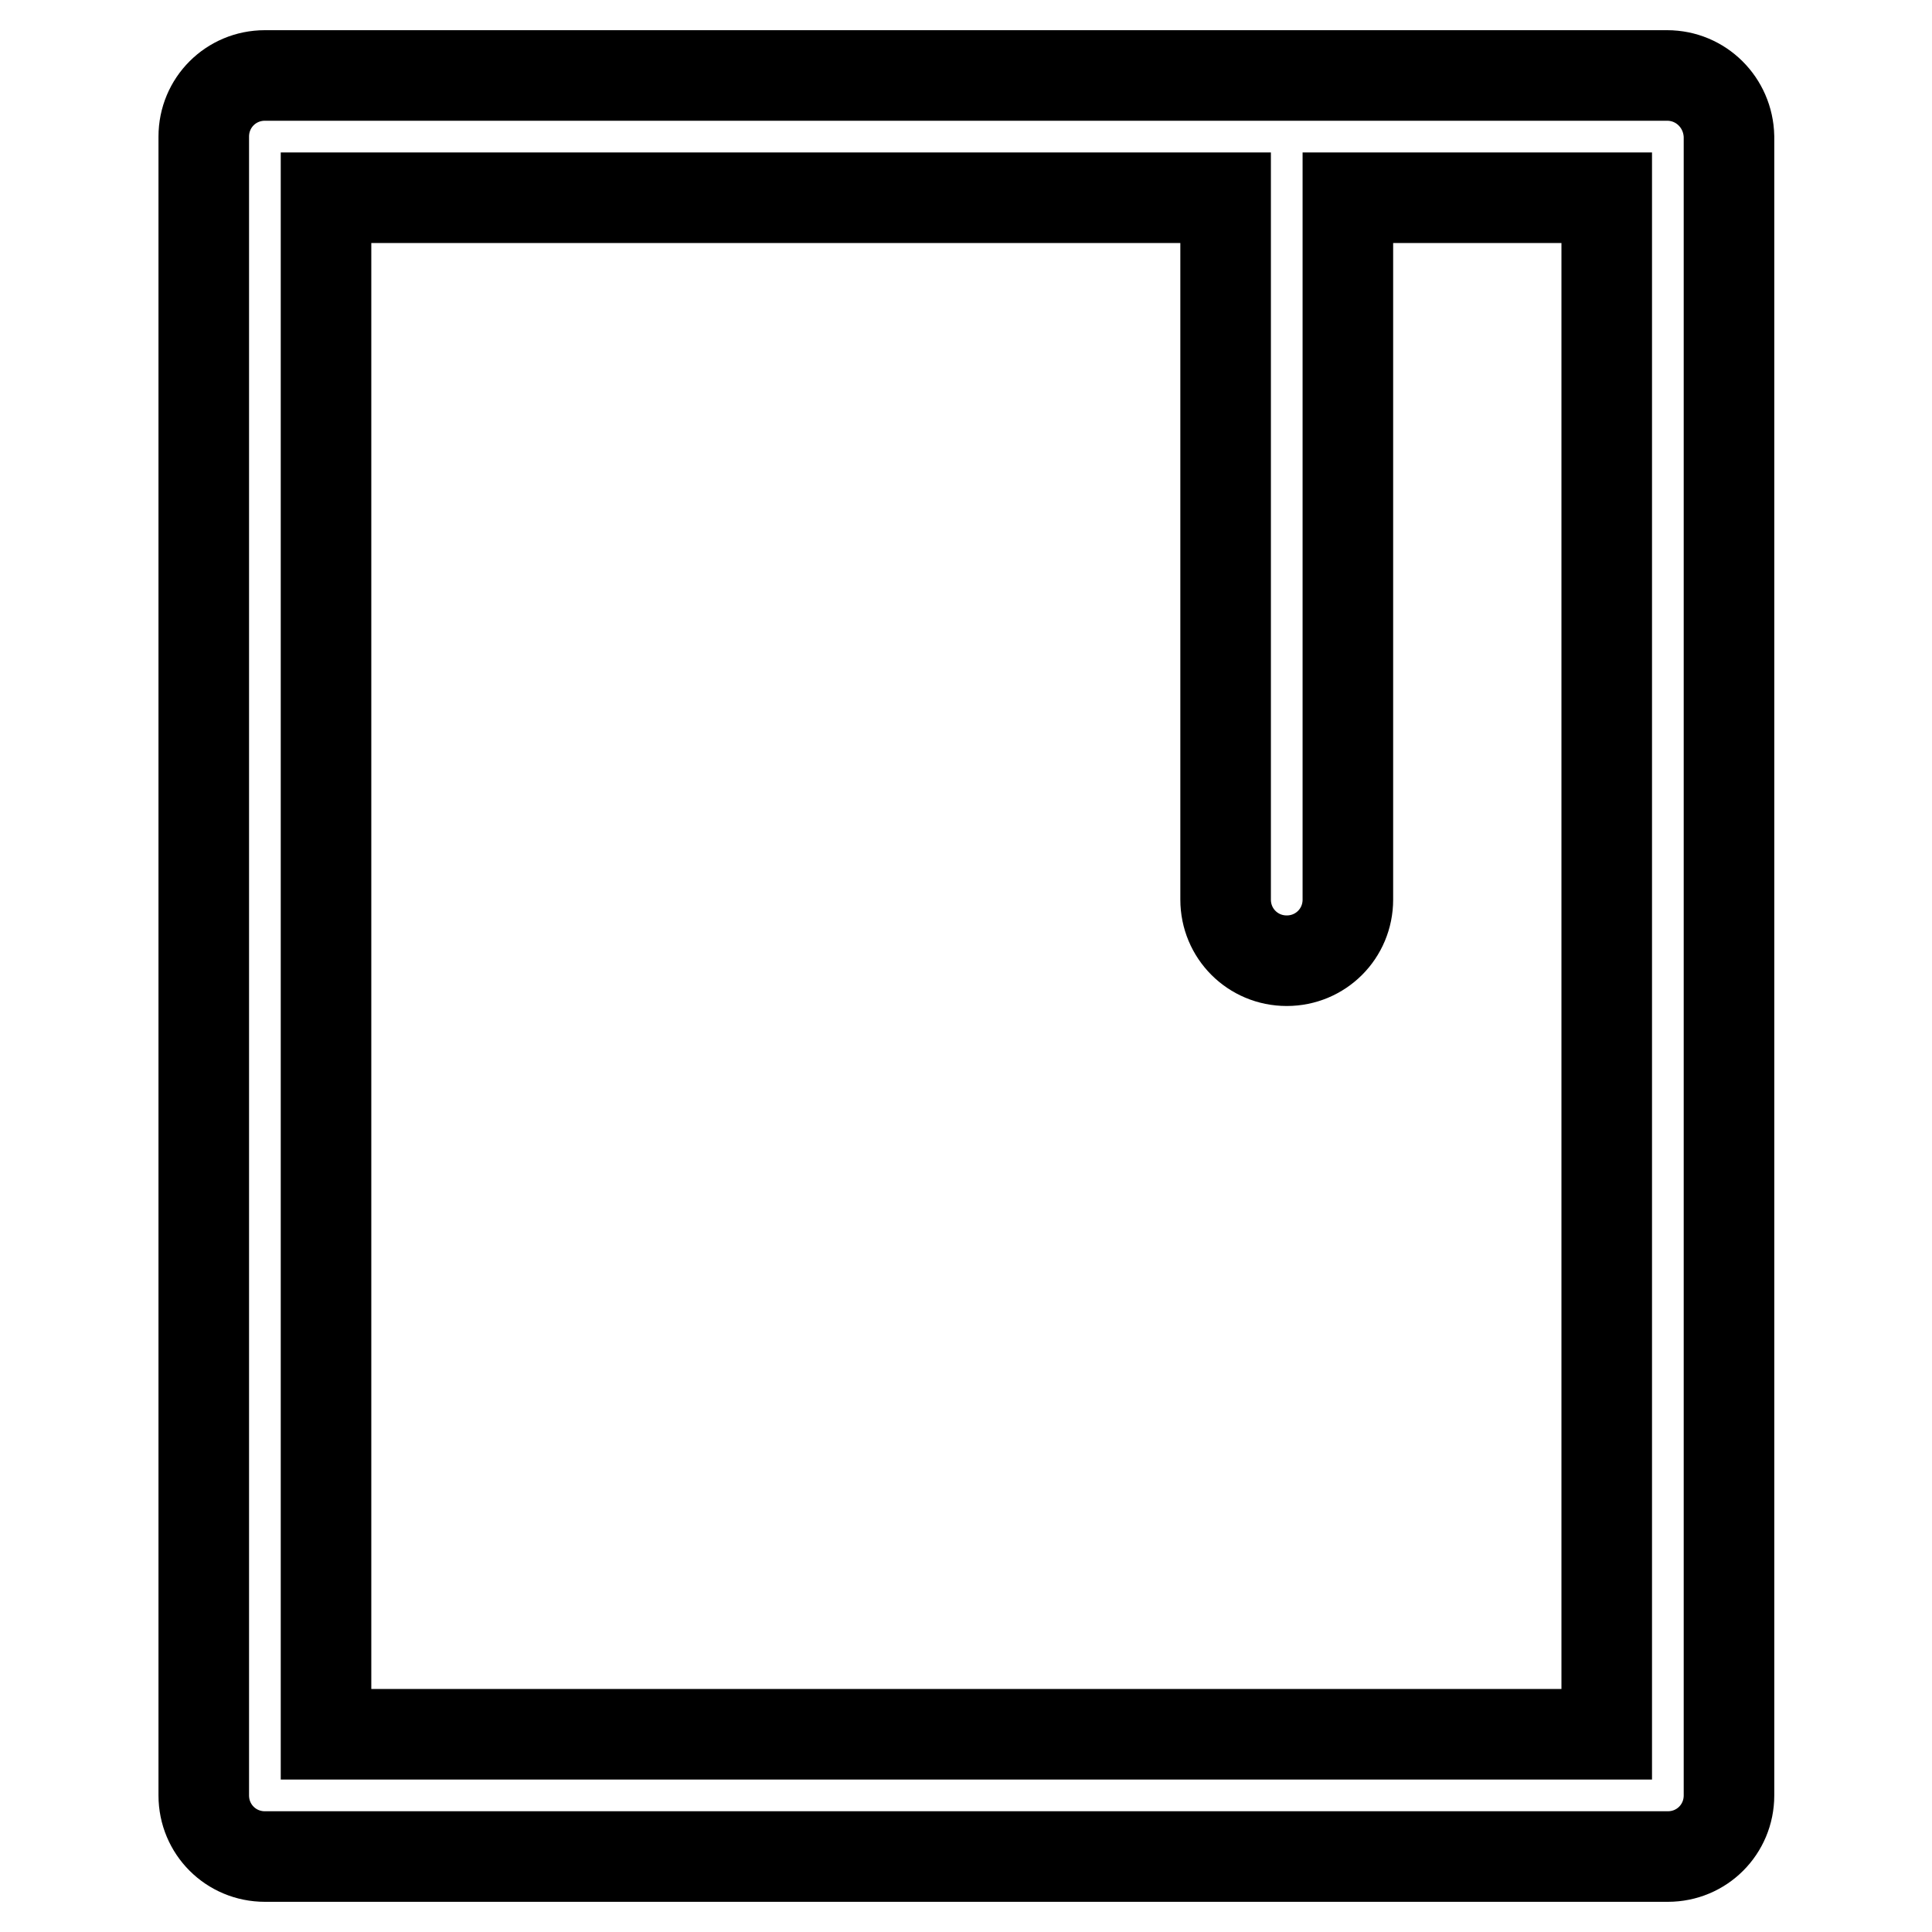
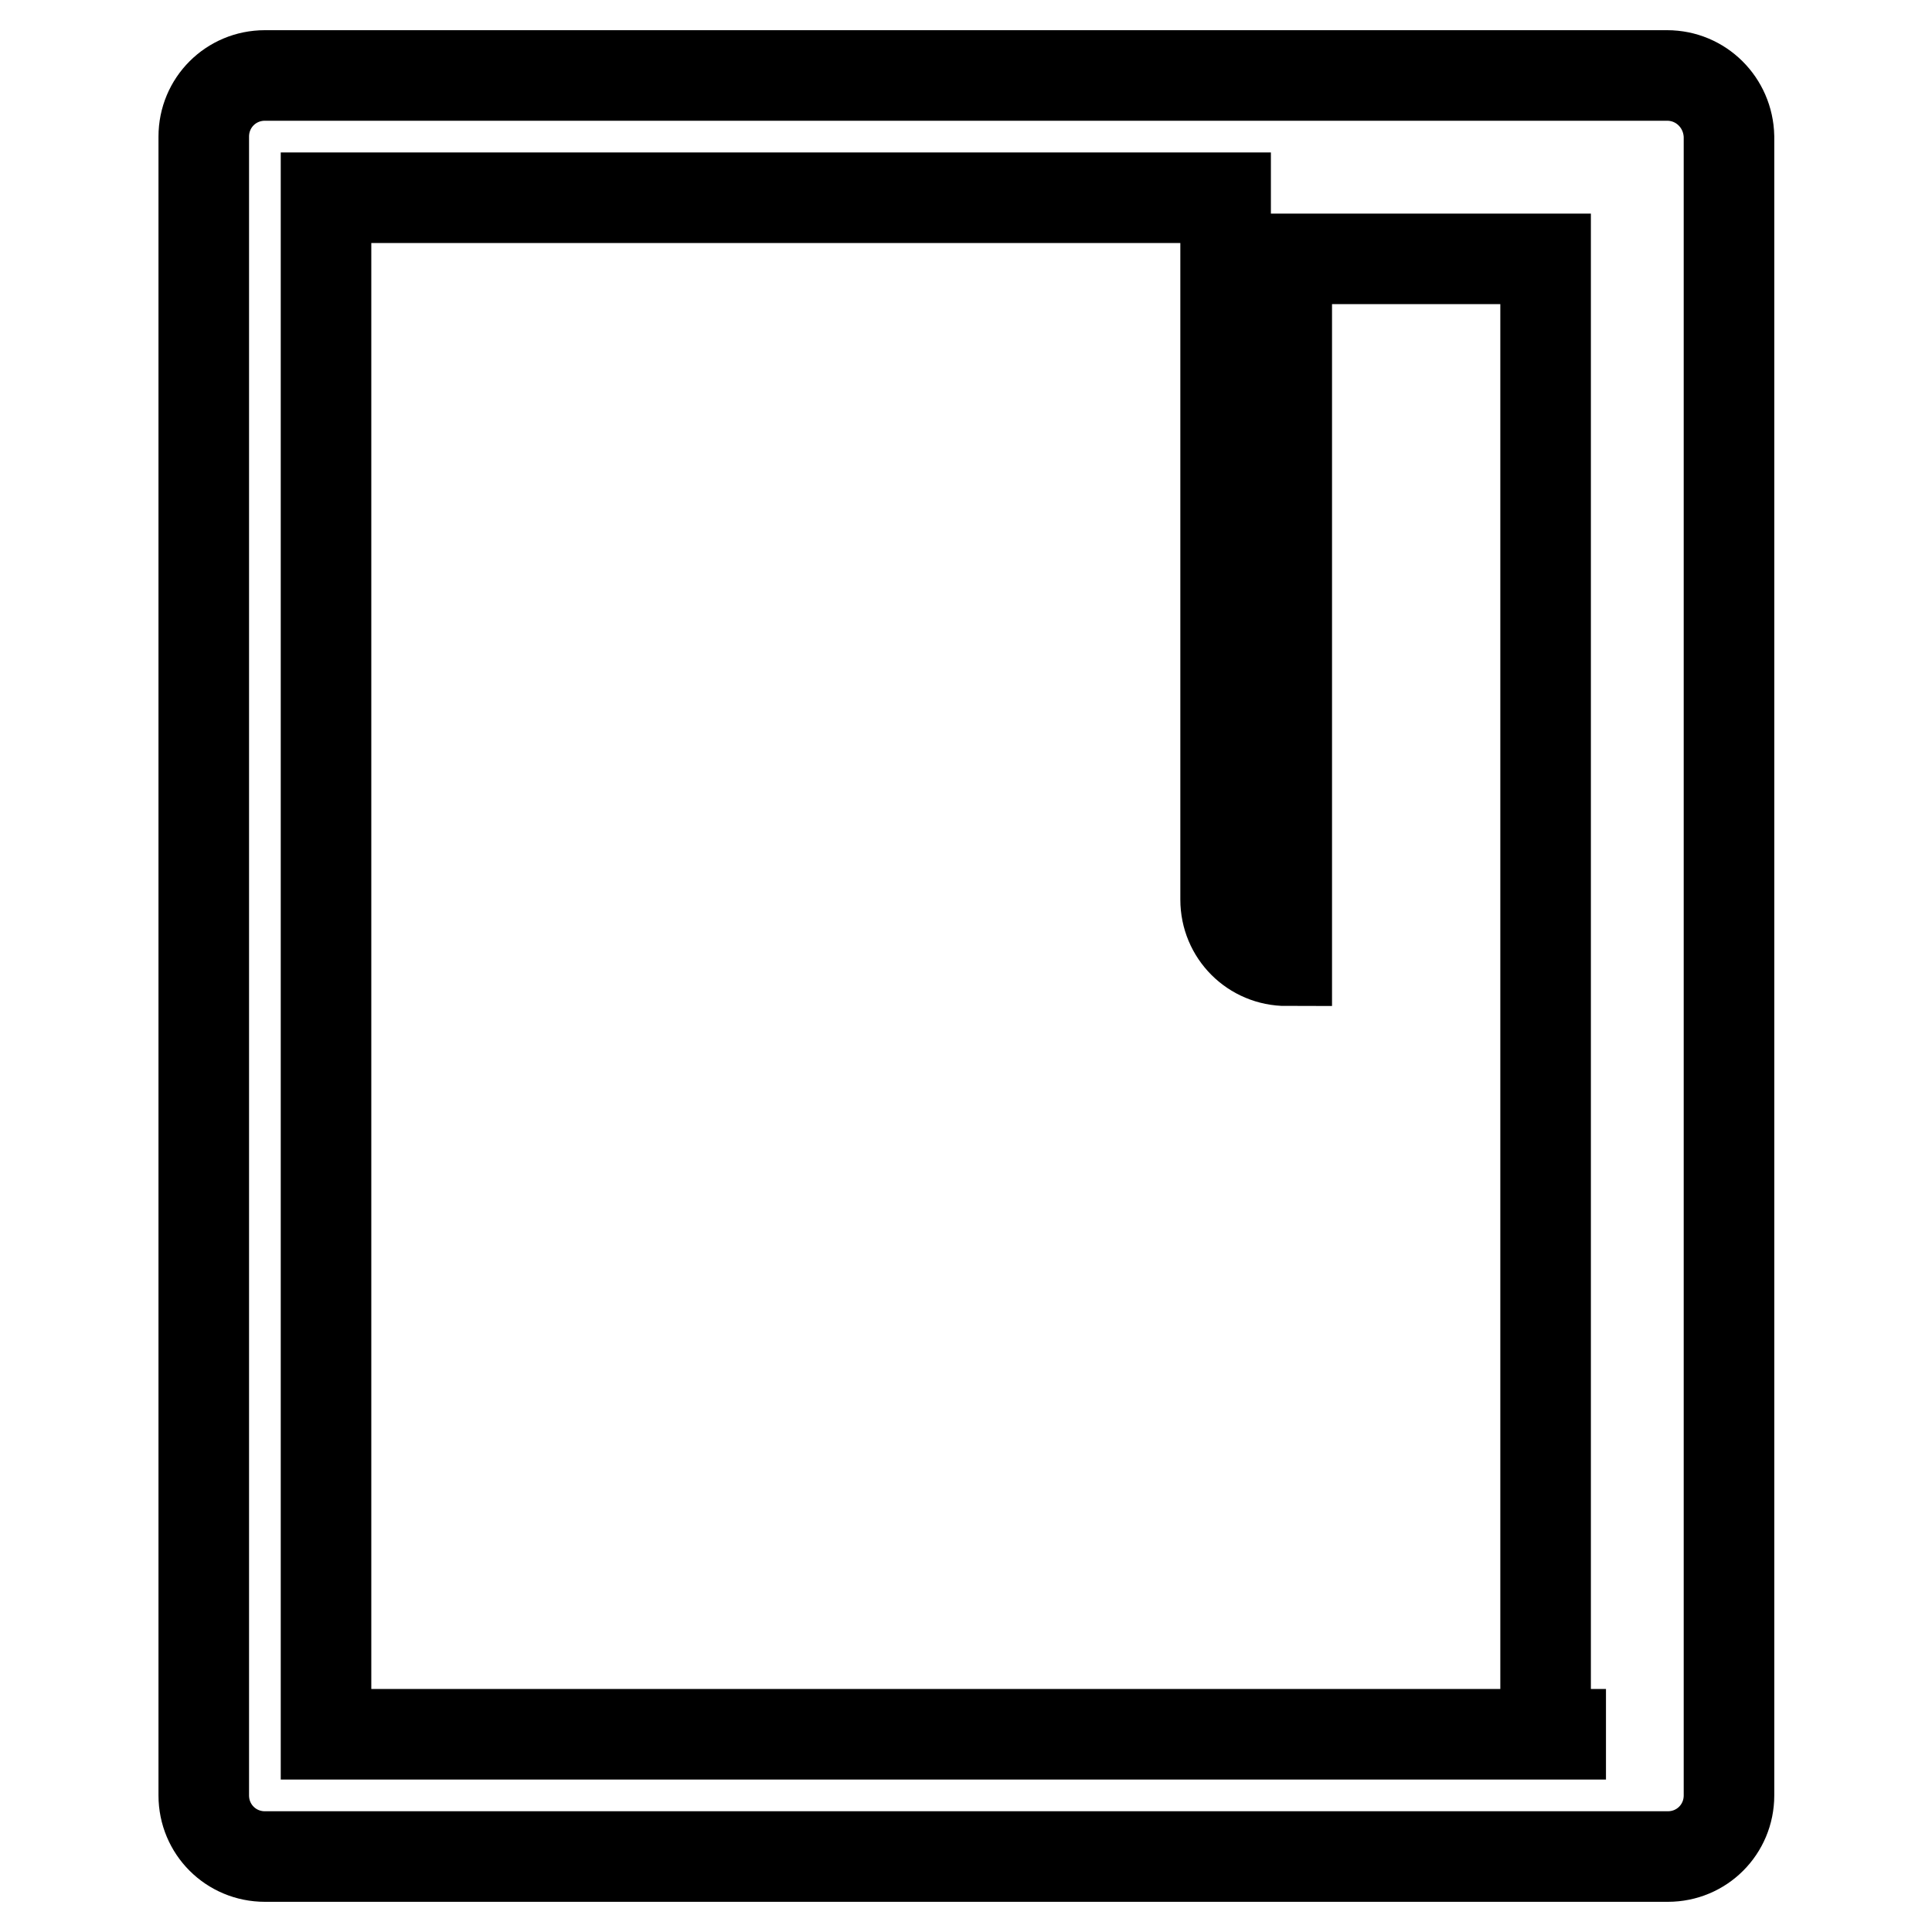
<svg xmlns="http://www.w3.org/2000/svg" version="1.1" x="0px" y="0px" viewBox="0 0 256 256" enable-background="new 0 0 256 256" xml:space="preserve">
  <g>
-     <path stroke-width="12" fill-opacity="0" stroke="#000000" d="M220.9,10H35.1c-4.5,0-8.1,3.6-8.1,8.1v219.8c0,4.5,3.6,8.1,8.1,8.1h185.9c4.5,0,8.1-3.6,8.1-8.1V18.1 C229,13.6,225.4,10,220.9,10z M212.8,229.8H43.2V26.2h119.2v93c0,4.5,3.6,8.1,8.1,8.1c4.5,0,8.1-3.6,8.1-8.1v-93h34.3V229.8z" />
+     <path stroke-width="12" fill-opacity="0" stroke="#000000" d="M220.9,10H35.1c-4.5,0-8.1,3.6-8.1,8.1v219.8c0,4.5,3.6,8.1,8.1,8.1h185.9c4.5,0,8.1-3.6,8.1-8.1V18.1 C229,13.6,225.4,10,220.9,10z M212.8,229.8H43.2V26.2h119.2v93c0,4.5,3.6,8.1,8.1,8.1v-93h34.3V229.8z" />
  </g>
</svg>